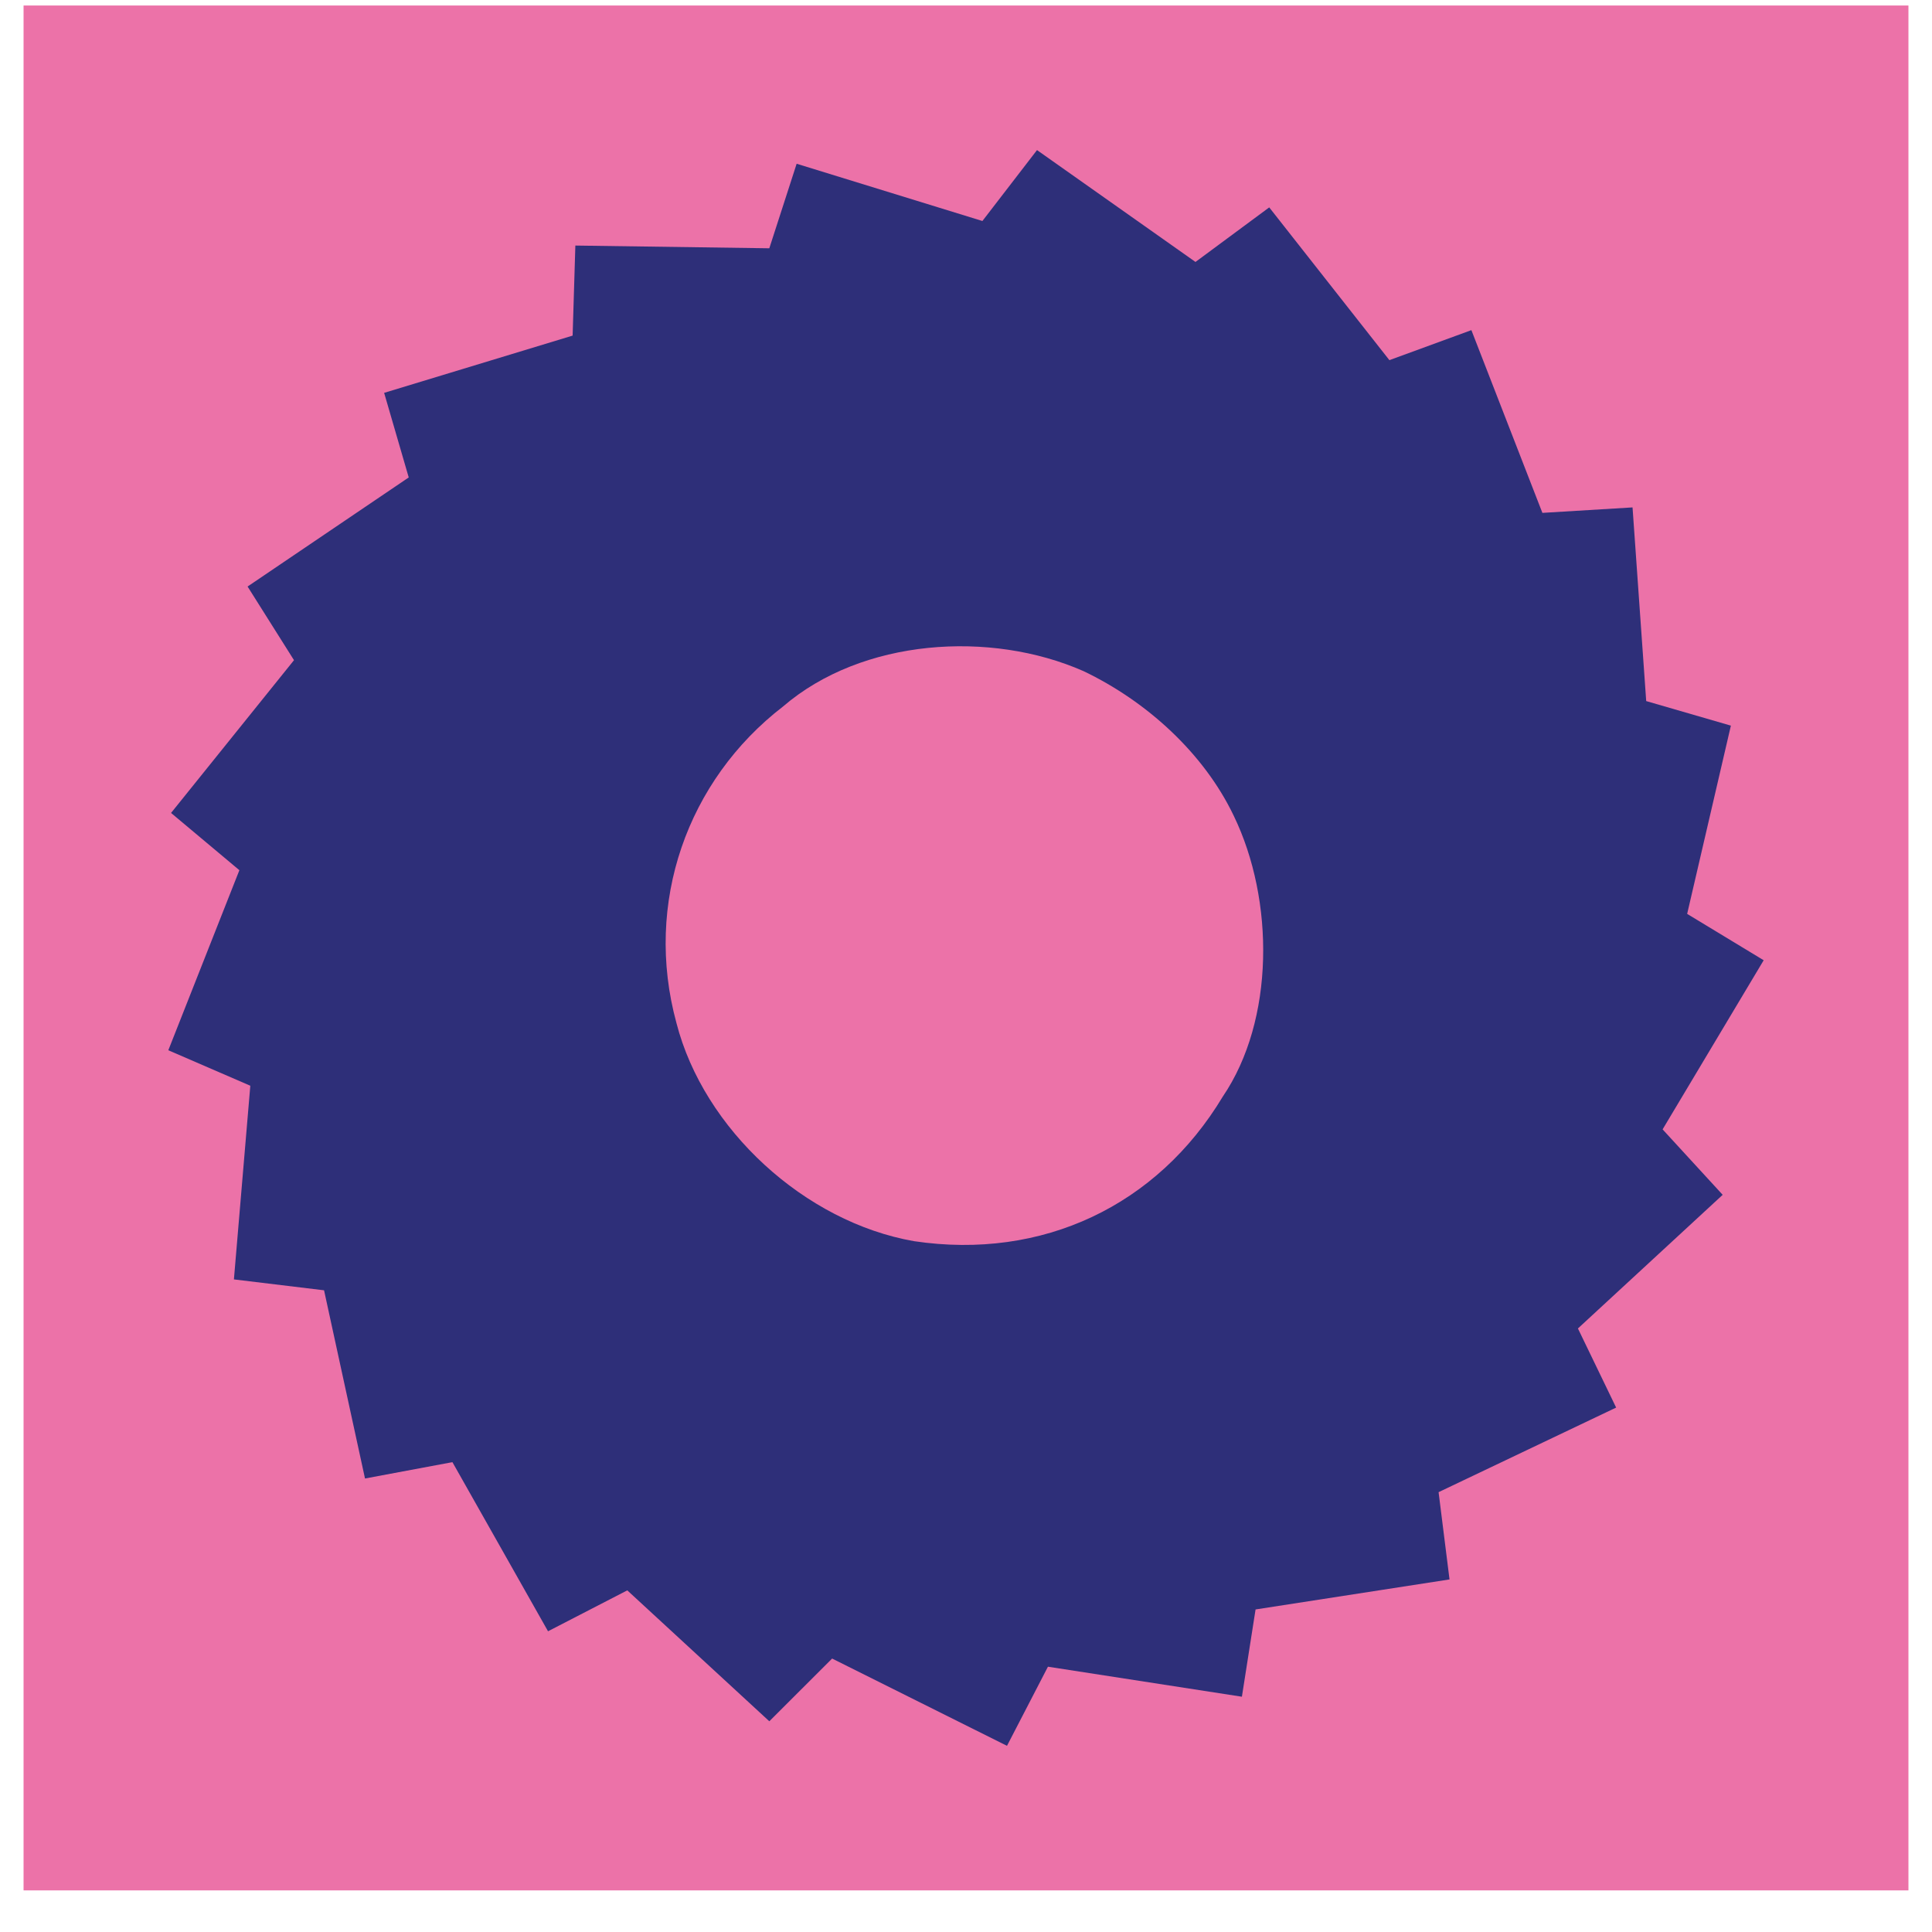
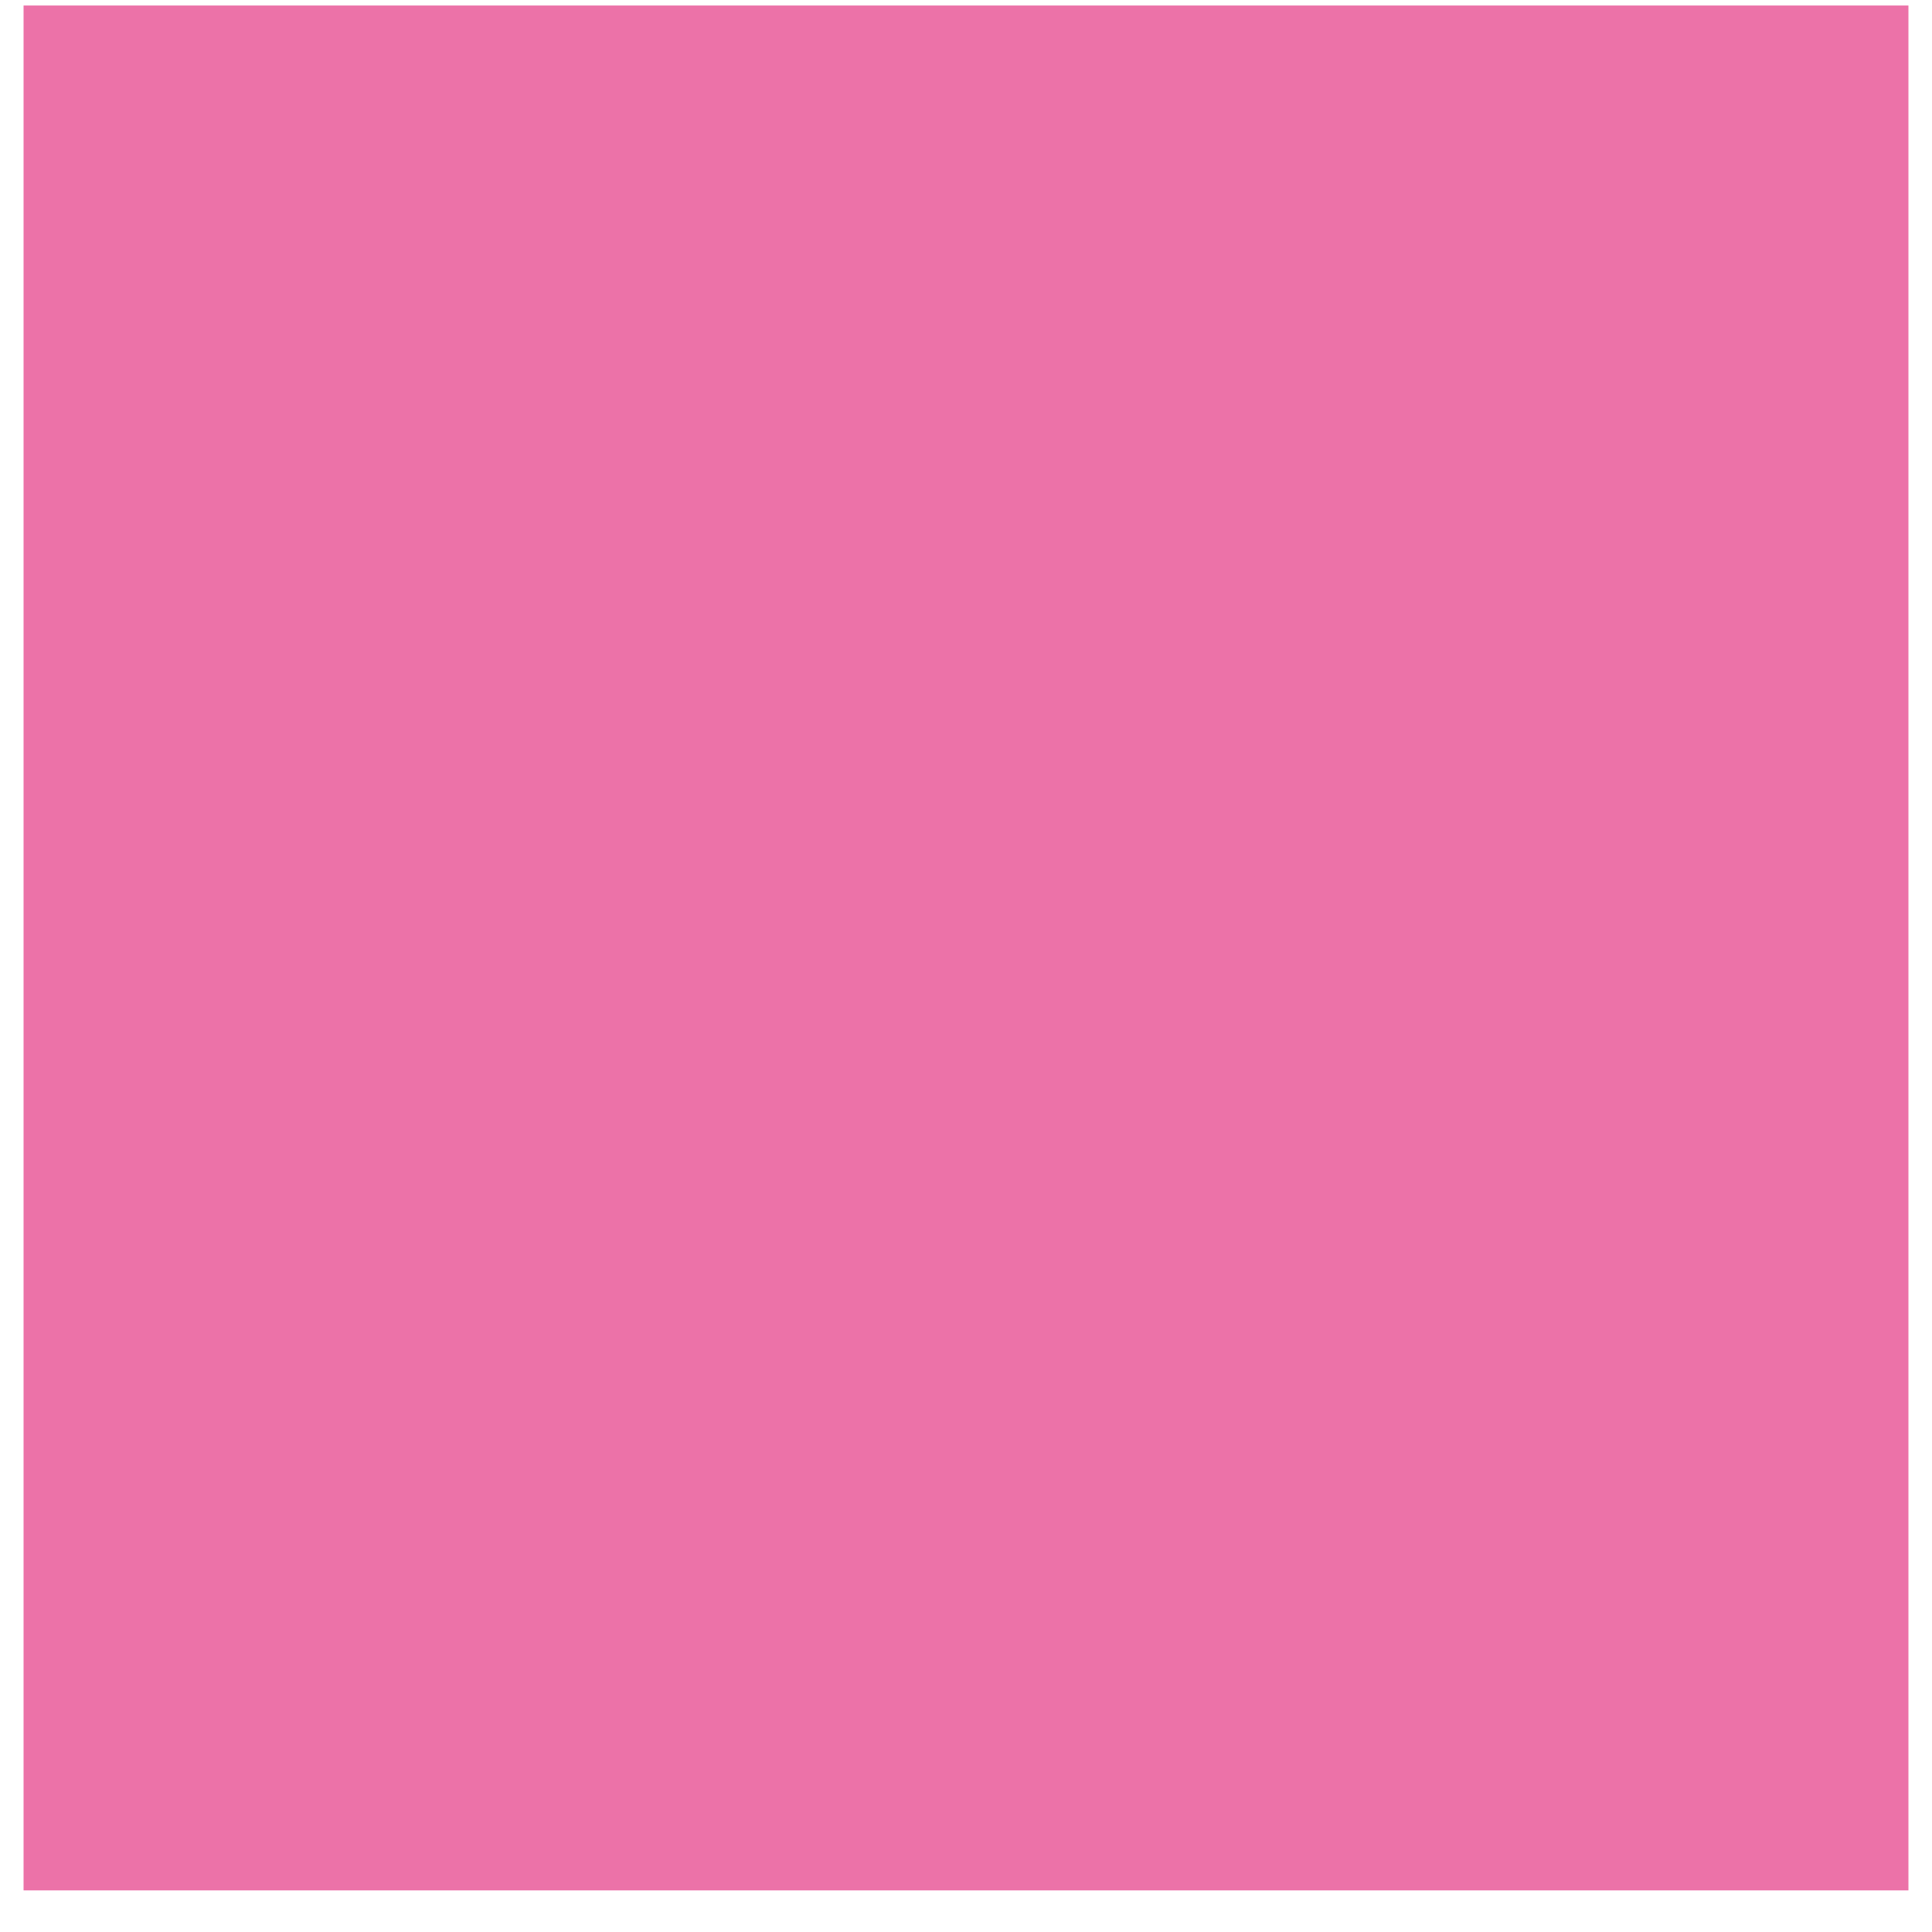
<svg xmlns="http://www.w3.org/2000/svg" width="41" height="41" viewBox="0 0 41 41" fill="none">
  <path d="M40.5 0.117H0.5V40.117H40.5V0.117Z" fill="#EC72A8" />
-   <path fill-rule="evenodd" clip-rule="evenodd" d="M35.283 23.967L37.428 20.378L35.804 19.394L36.732 15.399L34.935 14.878L34.645 10.768L32.732 10.884L31.225 7.006L29.485 7.643L26.935 4.401L25.37 5.559L22.007 3.185L20.848 4.69L16.906 3.475L16.326 5.269L12.21 5.211L12.152 7.122L8.152 8.337L8.674 10.132L5.254 12.447L6.239 14.01L3.63 17.252L5.08 18.467L3.572 22.288L5.312 23.041L4.964 27.151L6.877 27.382L7.746 31.376L9.601 31.029L11.63 34.618L13.312 33.75L16.326 36.528L17.659 35.197L21.37 37.049L22.239 35.37L26.355 36.007L26.645 34.155L30.761 33.518L30.529 31.666L34.297 29.871L33.486 28.192L36.558 25.356L35.283 23.967Z" fill="#2E2F79" />
  <path fill-rule="evenodd" clip-rule="evenodd" d="M26.181 17.31C25.544 15.978 24.326 14.878 22.993 14.242C21.022 13.373 18.297 13.547 16.616 14.994C14.587 16.557 13.659 19.162 14.355 21.709C14.935 23.967 17.08 25.935 19.399 26.34C22.123 26.745 24.558 25.587 25.949 23.272C27.051 21.651 27.051 19.104 26.181 17.31Z" fill="#EC72A8" />
</svg>